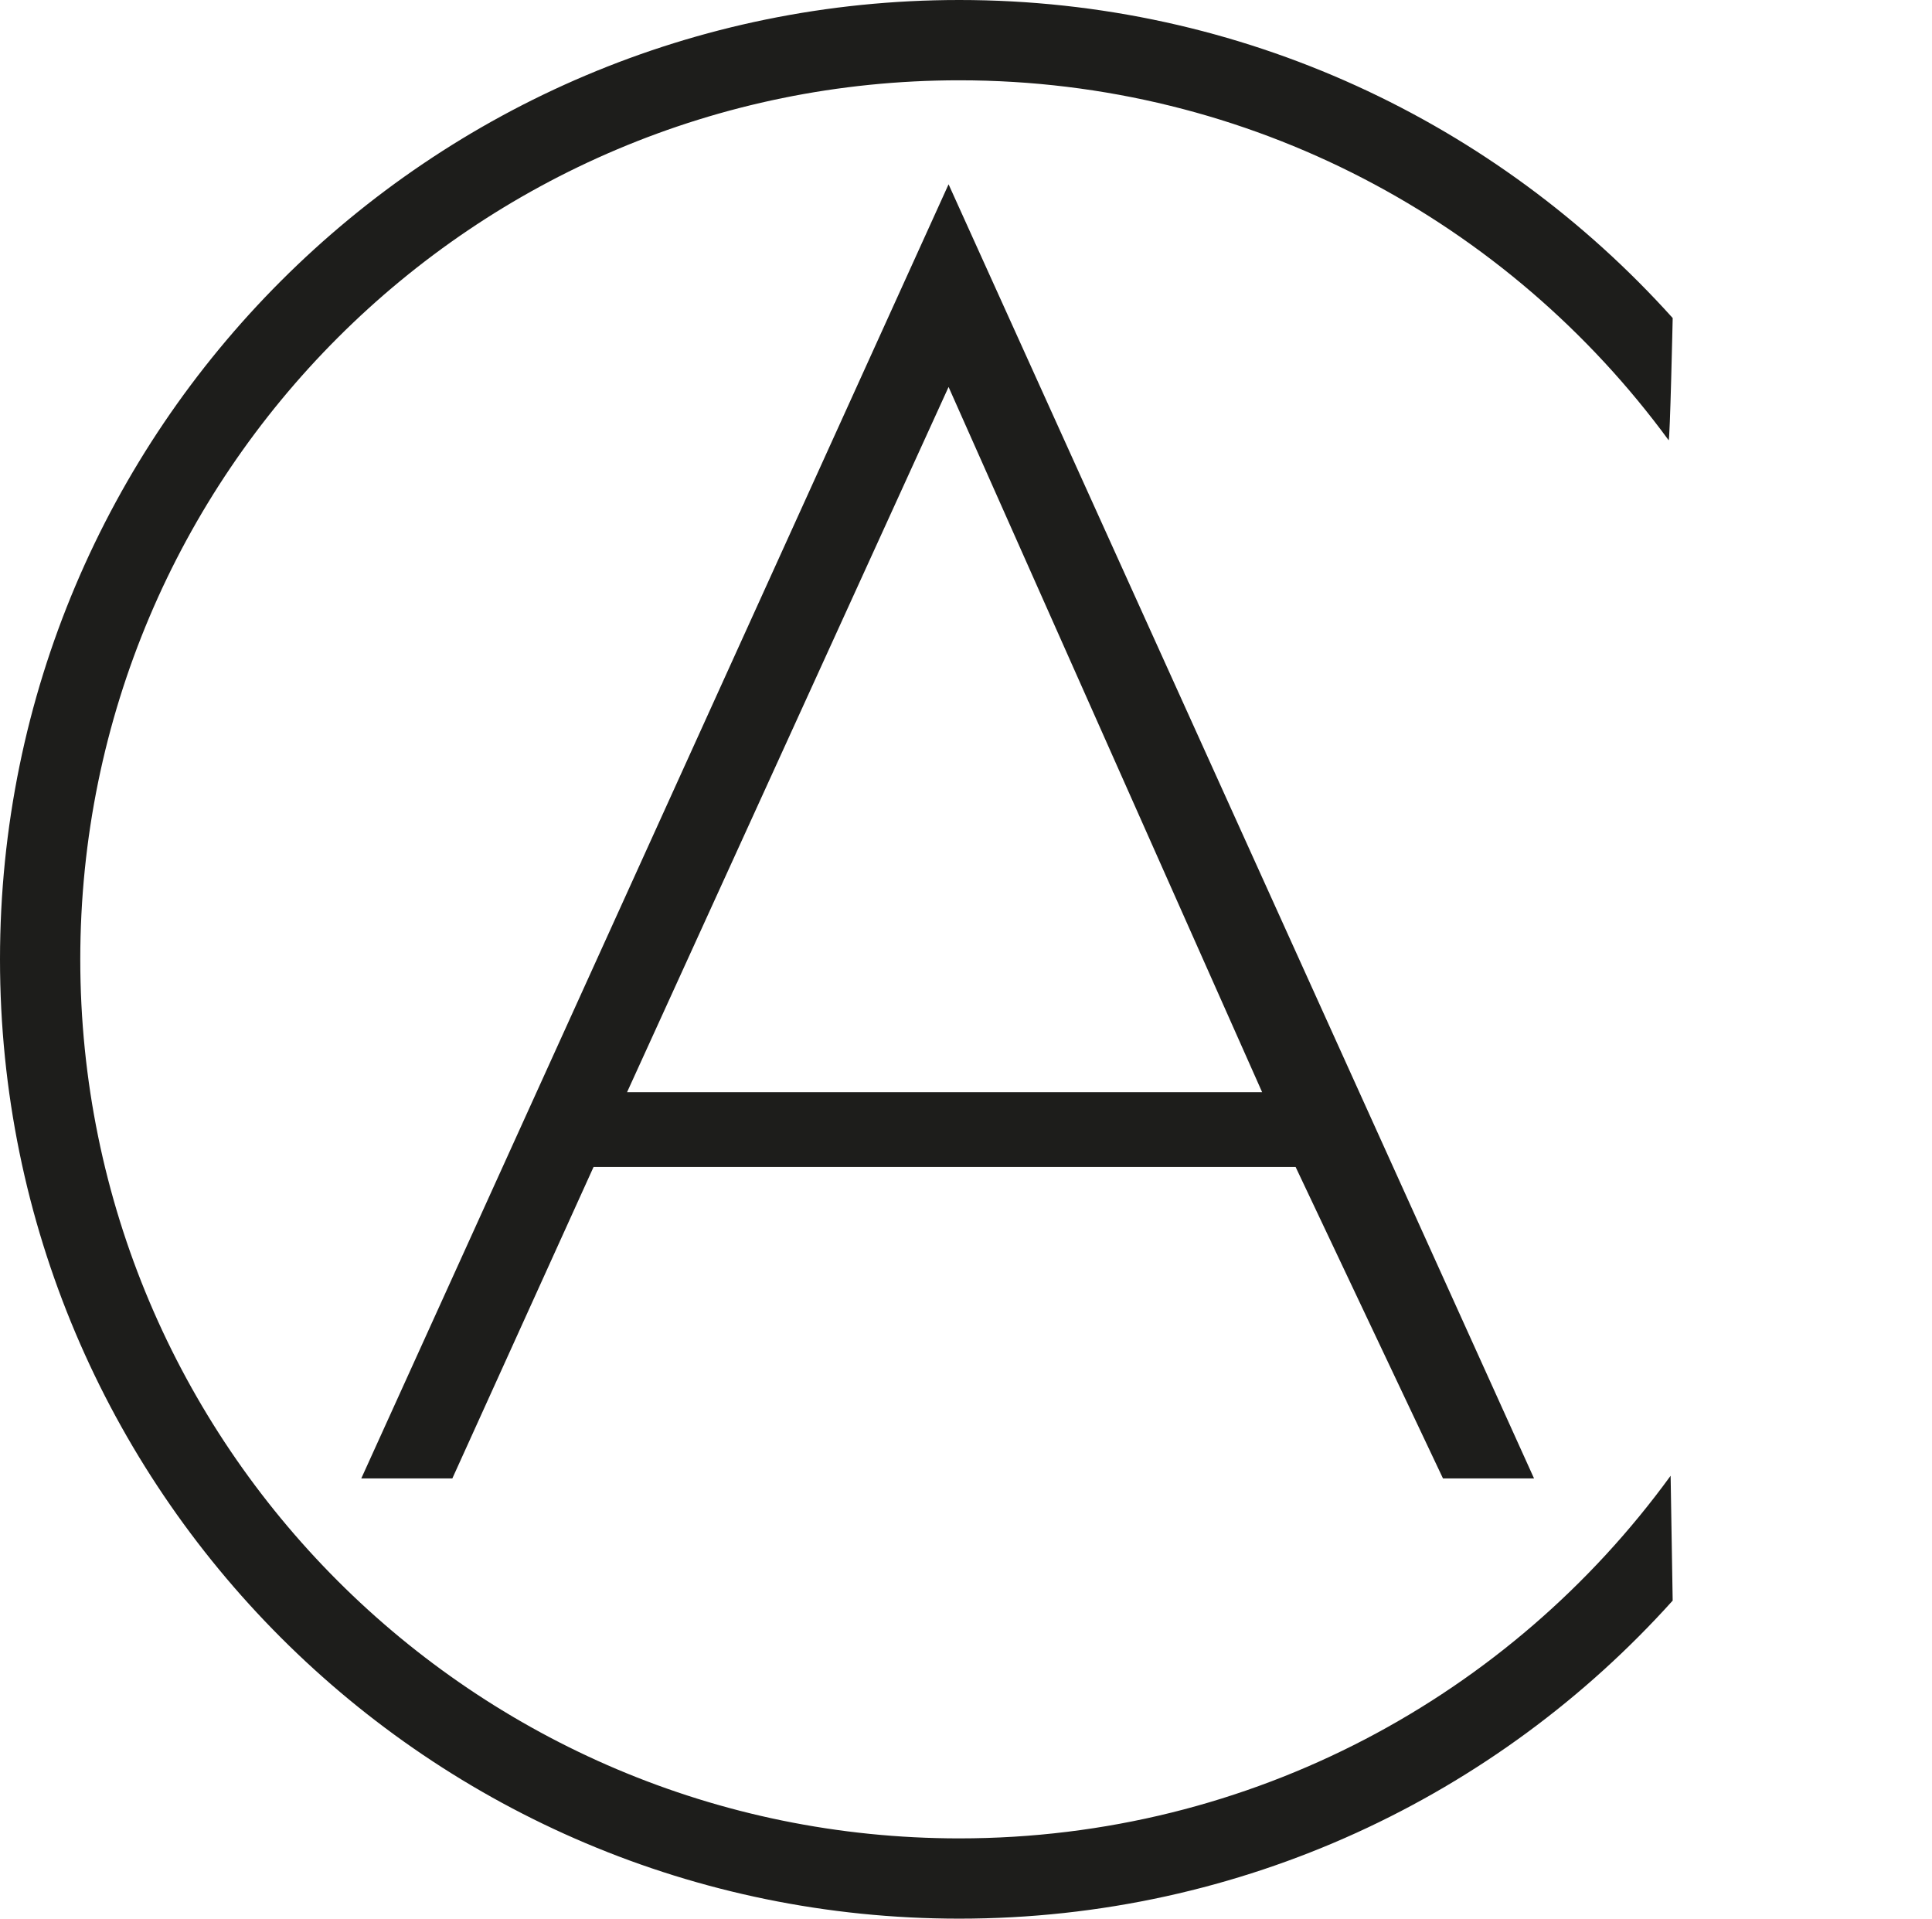
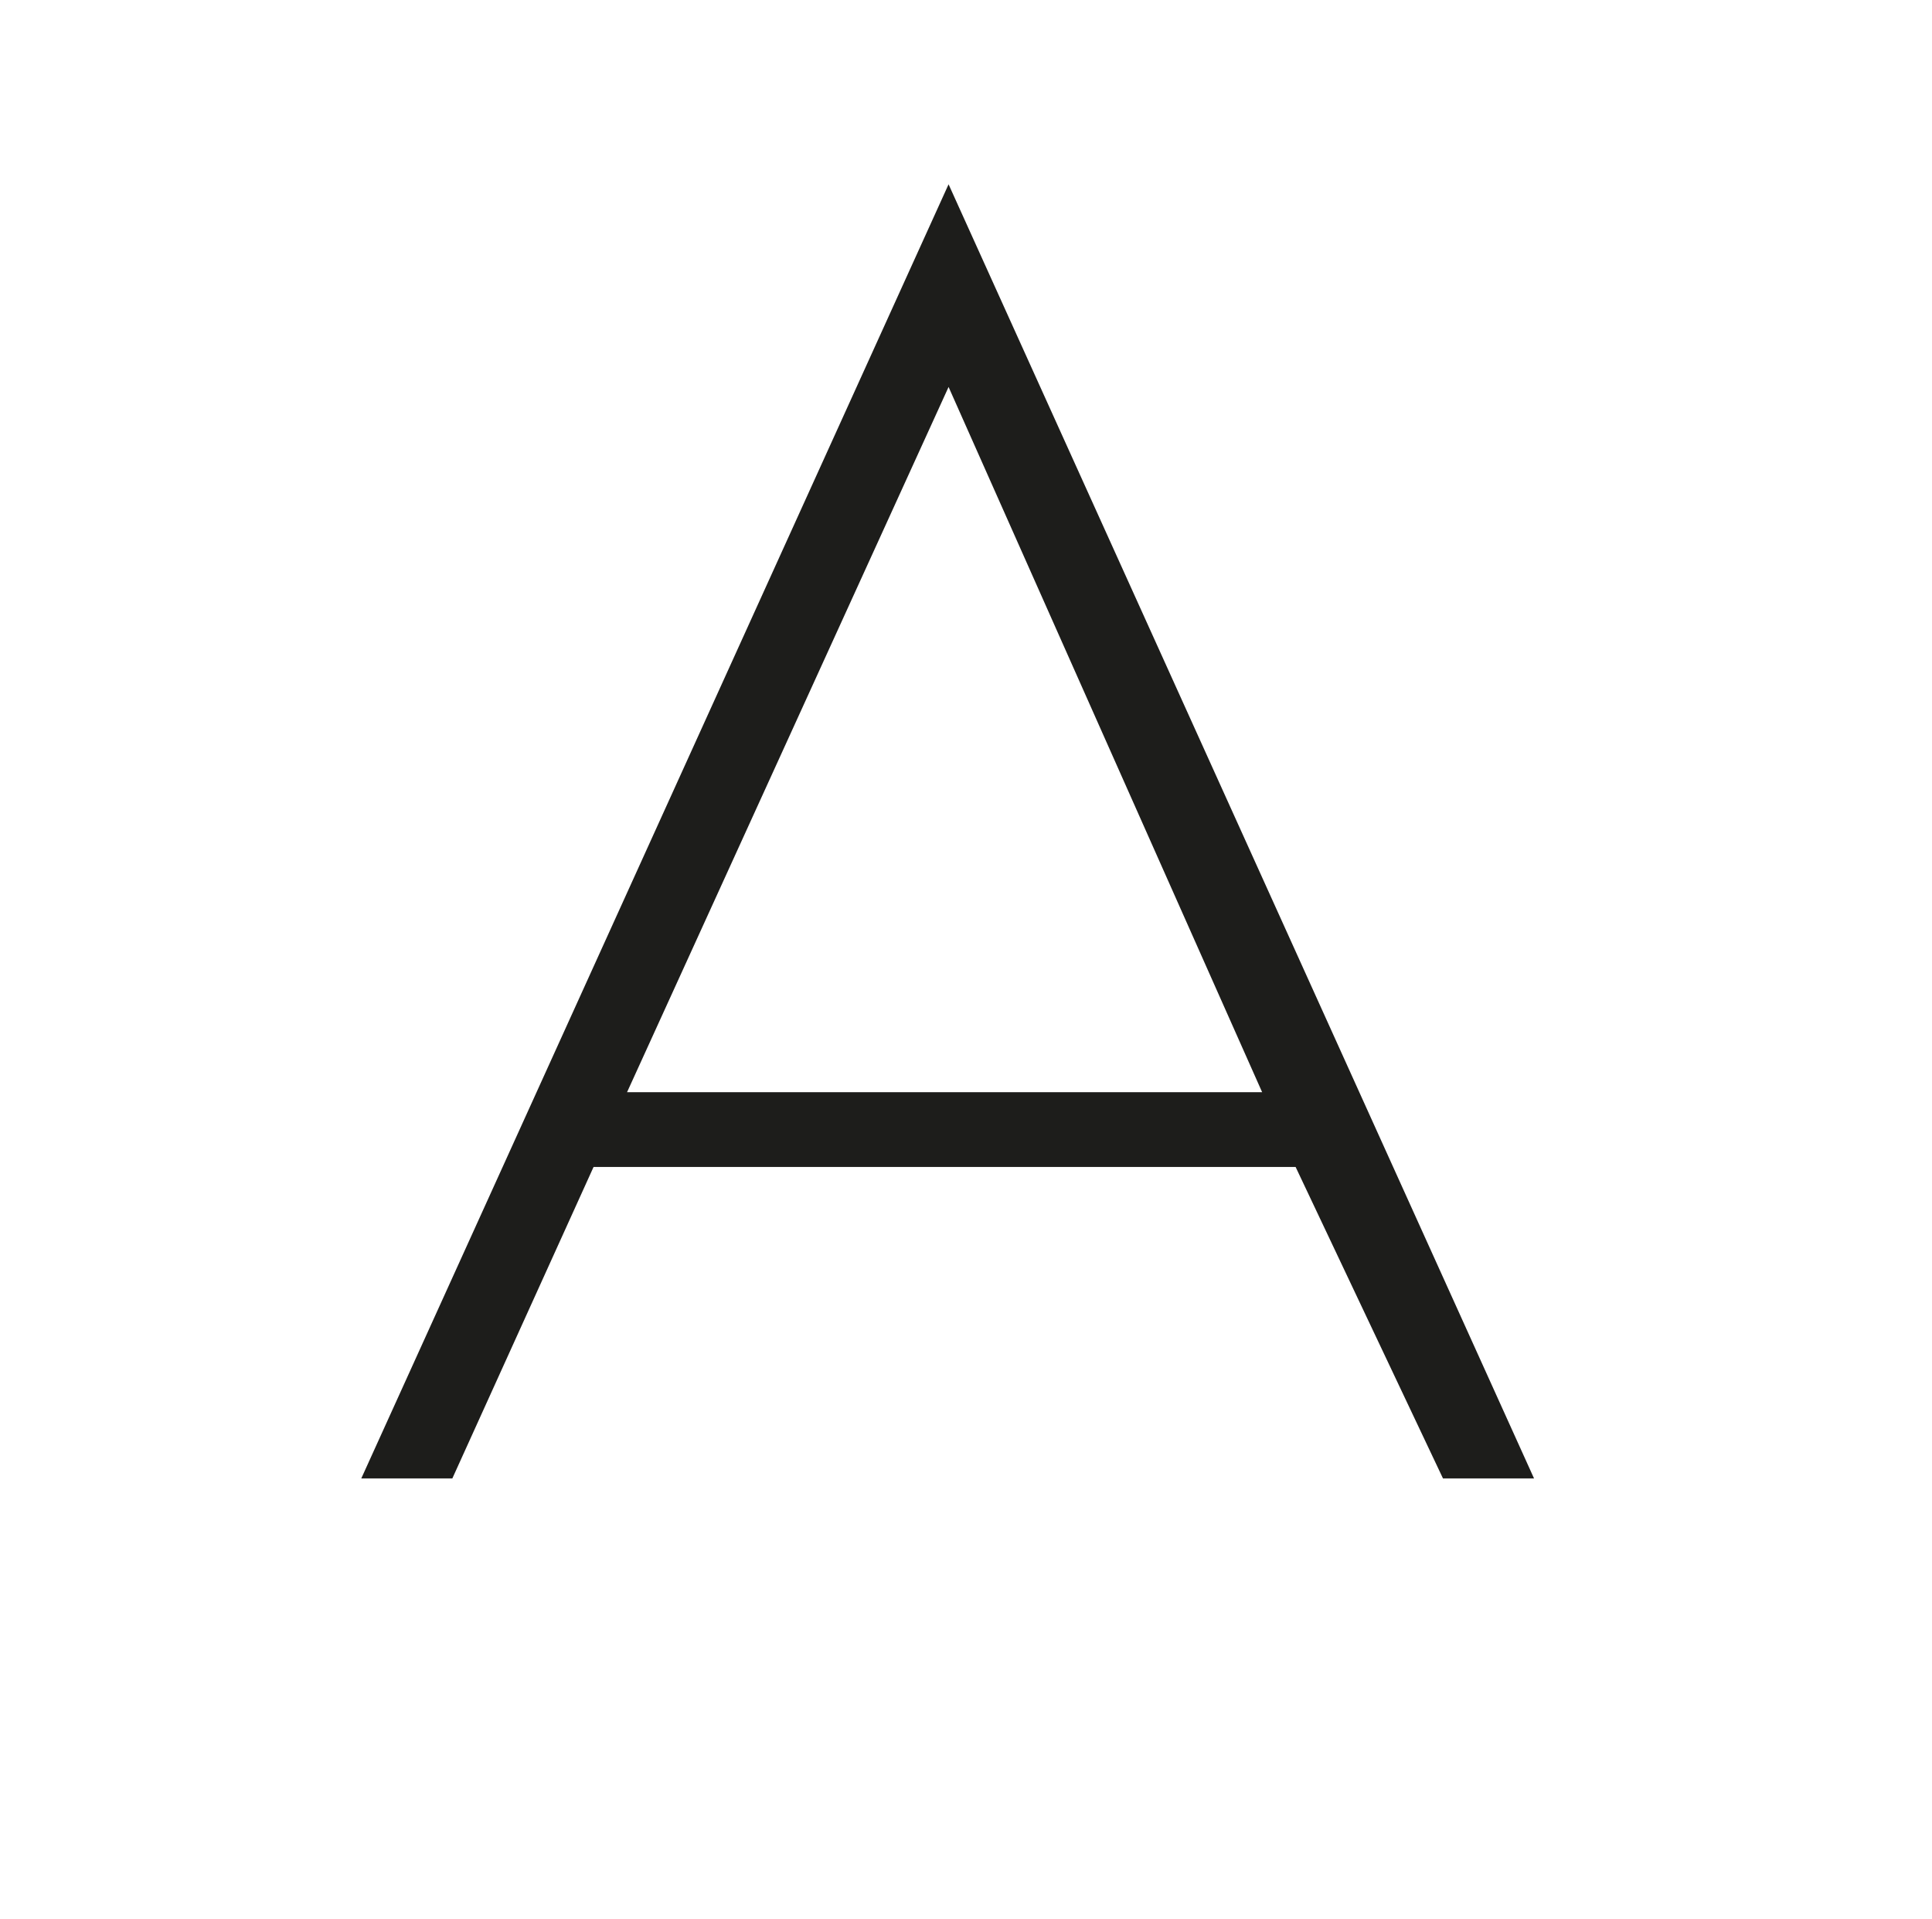
<svg xmlns="http://www.w3.org/2000/svg" version="1.1" x="0px" y="0px" width="116.312px" height="115.5px" viewBox="0 0 116.312 115.5" enable-background="new 0 0 116.312 115.5" xml:space="preserve">
  <g id="Layer_1">
    <g>
-       <path fill="#1D1D1B" d="M100.7,96.354C90.13,108.108,74.803,115.5,57.75,115.5C25.855,115.5,0,89.645,0,57.75S25.855,0,57.75,0    c17.053,0,32.38,7.392,42.951,19.146c0,0-0.163,7.465-0.245,7.354C90.828,13.363,75.285,4.834,57.75,4.834    c-29.225,0-52.917,23.691-52.917,52.917s23.692,52.917,52.917,52.917c17.608,0,33.207-8.601,42.826-21.83L100.7,96.354z" />
      <g>
        <path fill="#1D1D1B" d="M35.734,70.25L27.232,89H21.75l35.357-77.905L92.354,89h-5.482L78,70.25H35.734z M57.107,23.295     L37.75,65.75h38.235L57.107,23.295z" />
      </g>
    </g>
  </g>
  <g id="Layer_3">
</g>
</svg>